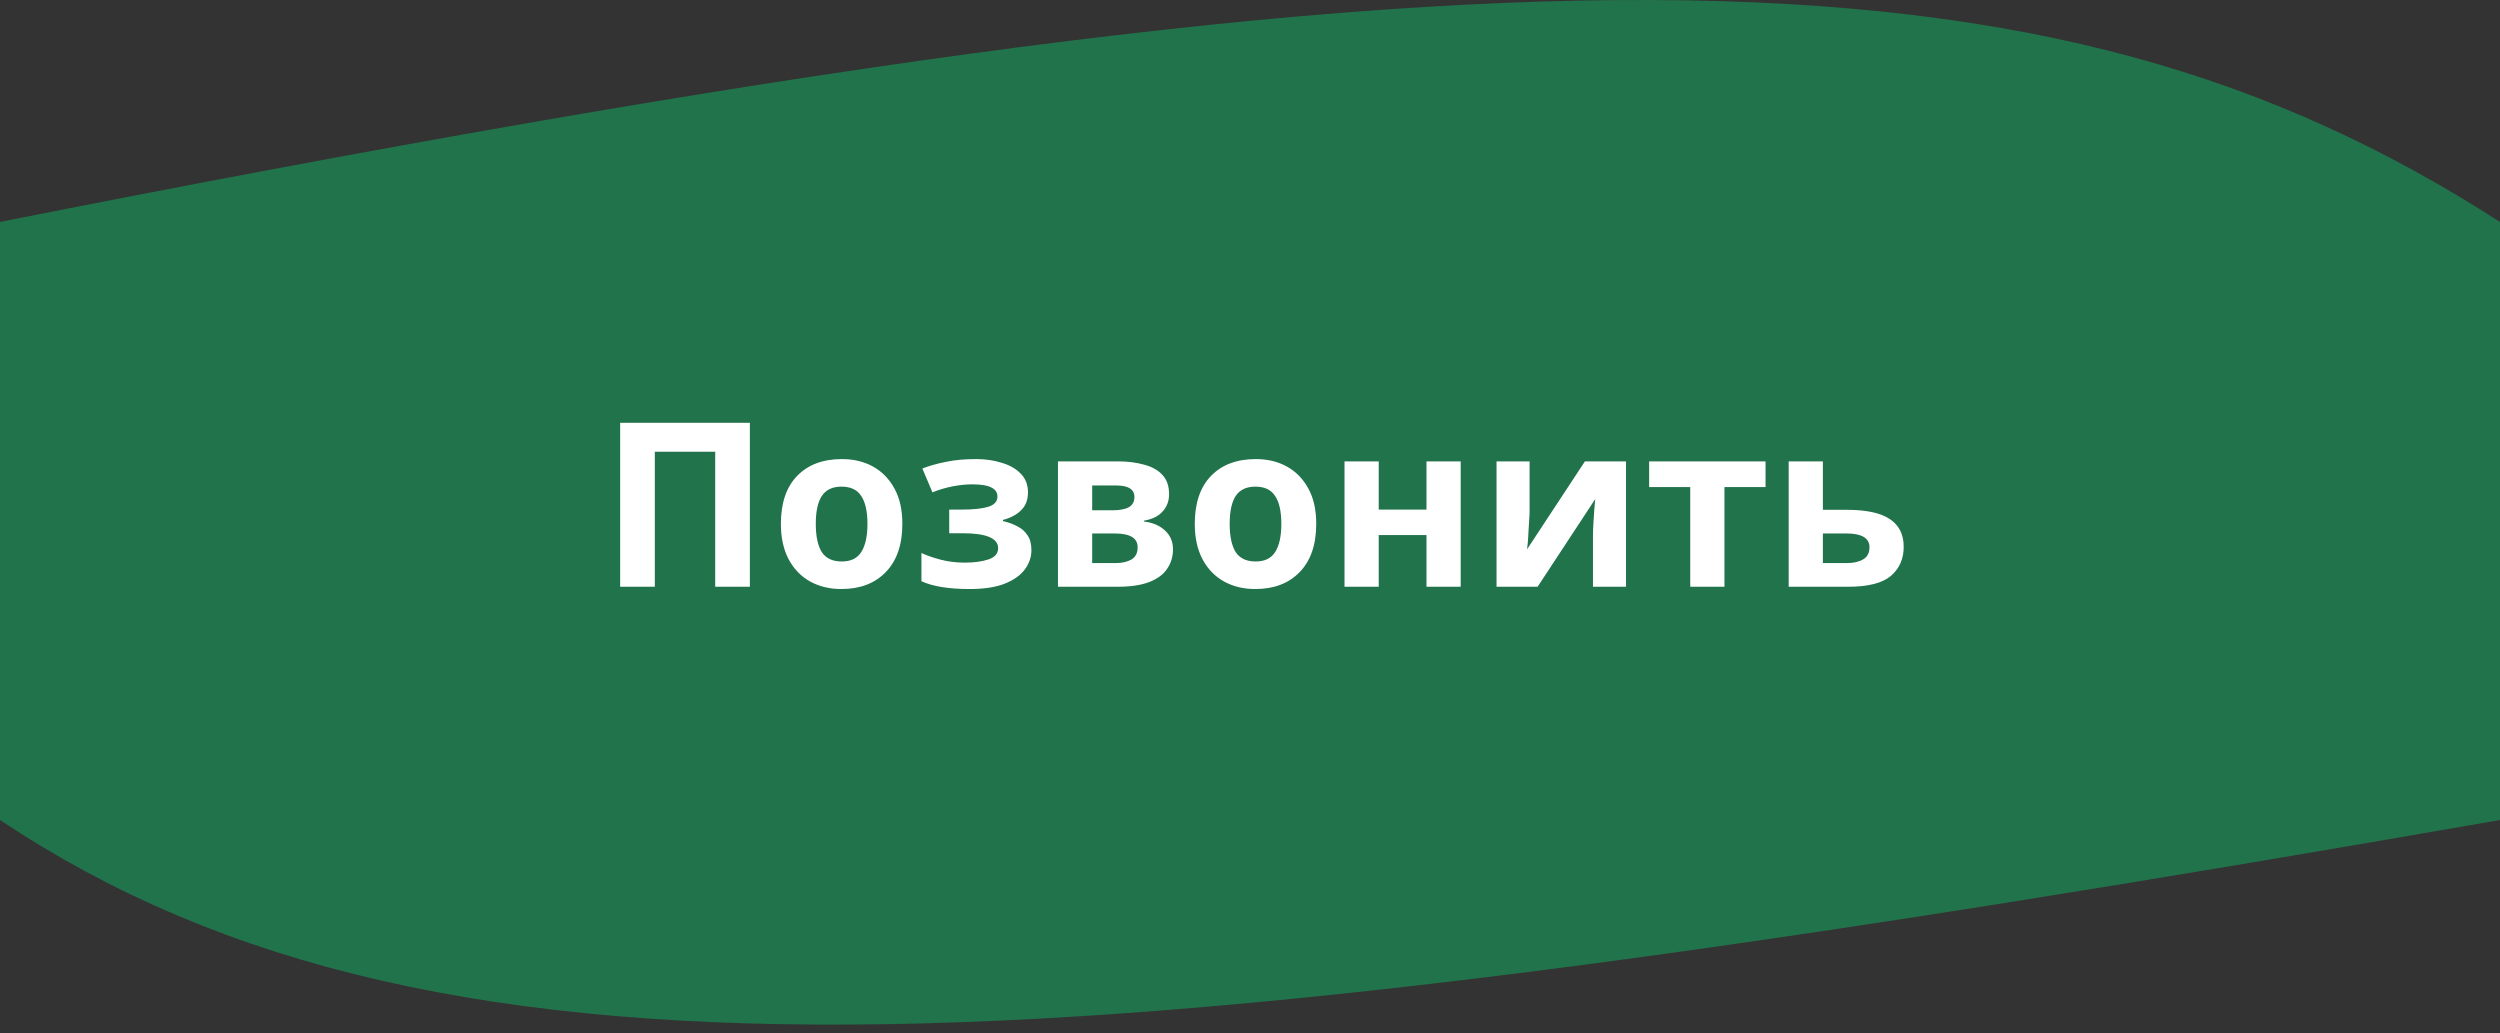
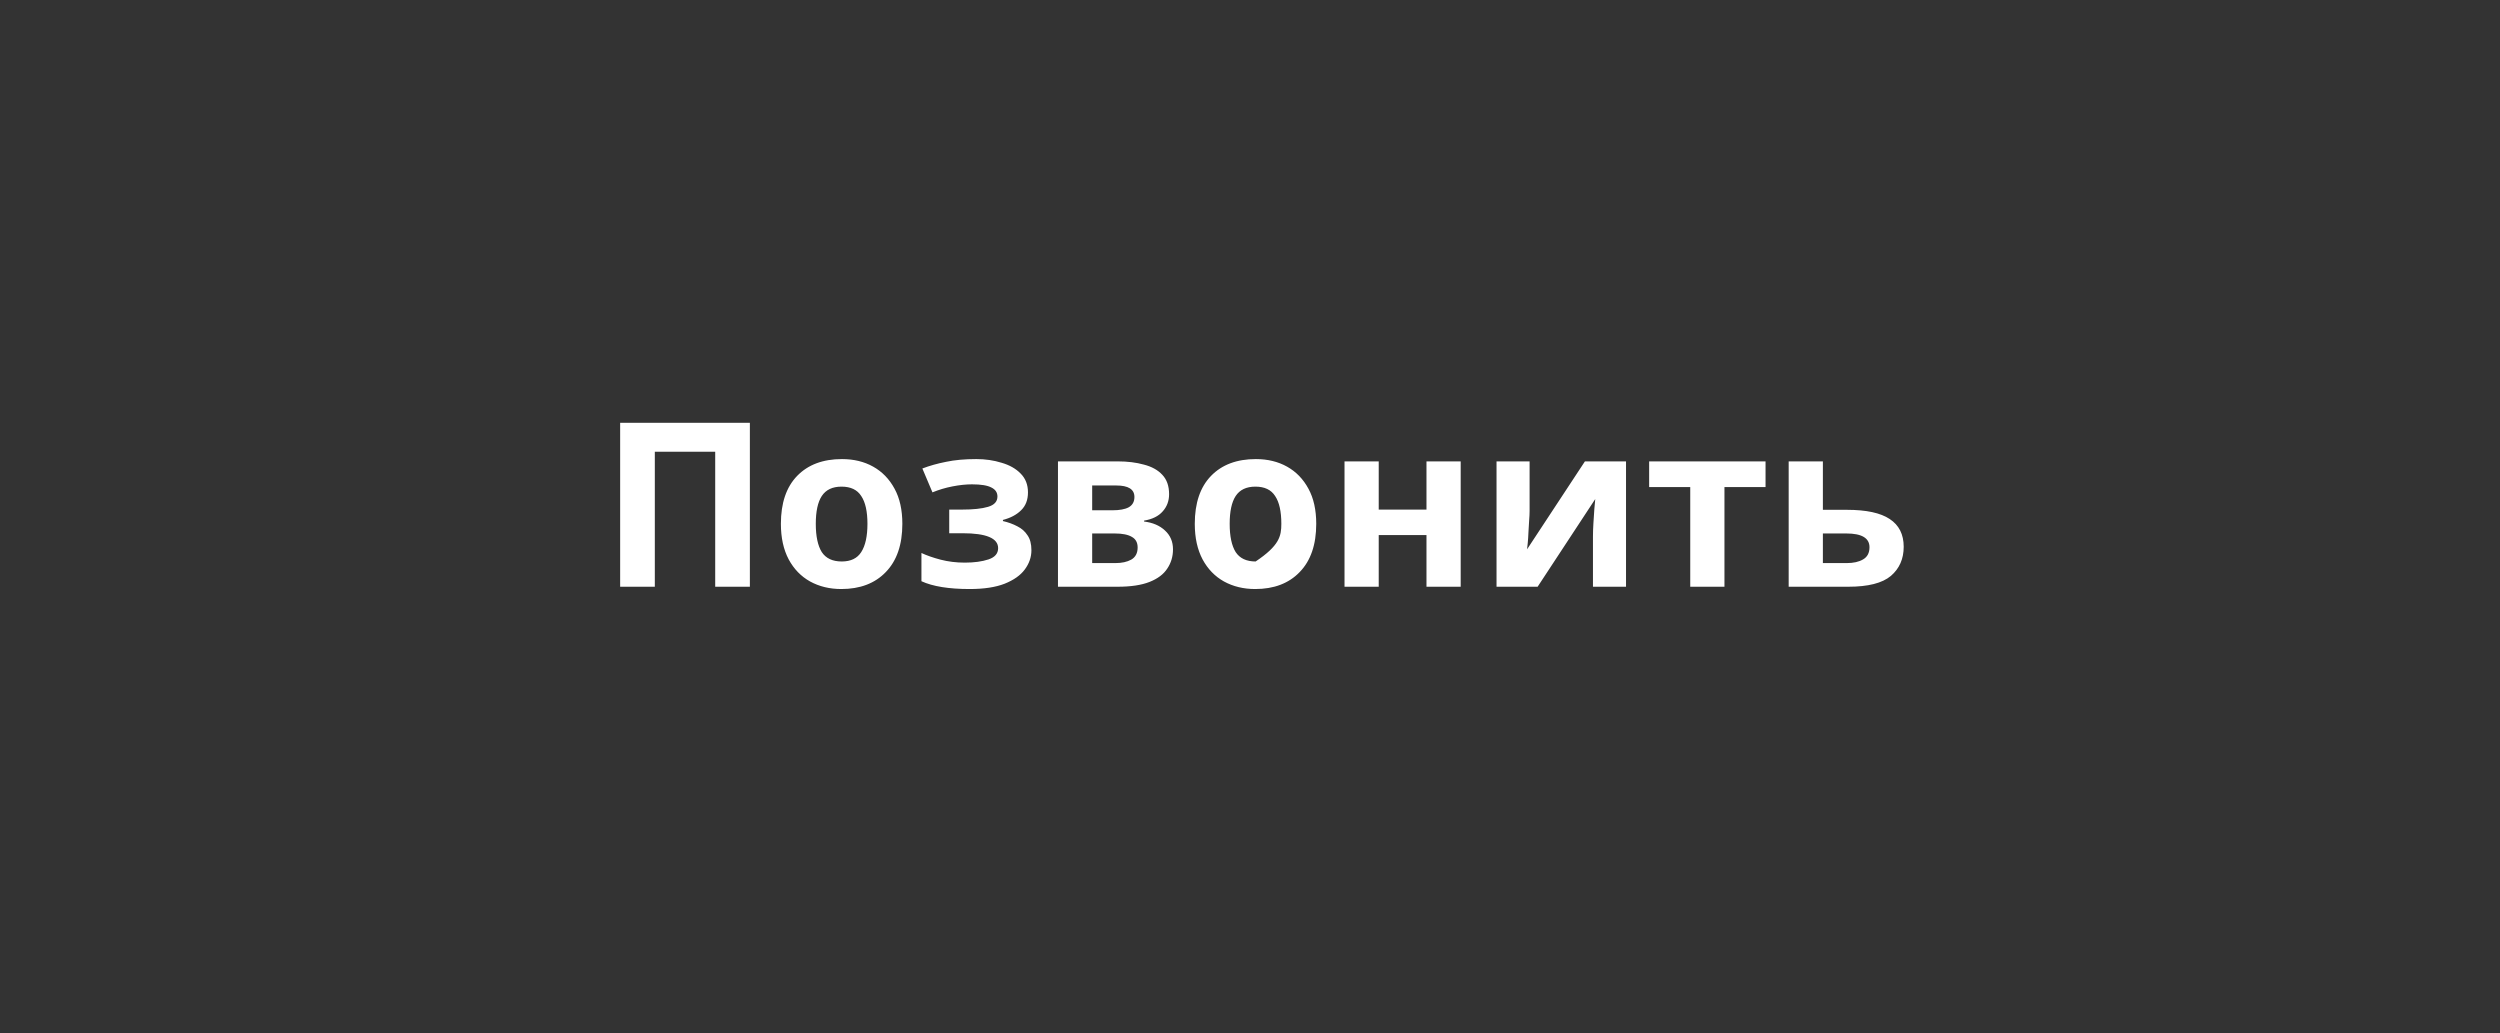
<svg xmlns="http://www.w3.org/2000/svg" width="196" height="81" viewBox="0 0 196 81" fill="none">
  <rect x="0" y="0" width="196" height="81" fill="#333333" stroke="none" />
-   <path d="M0 17.399C119.333 -6.256 160.614 -5.339 196 17.399V64.289C85.255 83.581 35.08 87.677 0 64.289V17.399Z" fill="#21734B" />
-   <path d="M48.62 46V33.148H58.79V46H56.072V35.416H51.338V46H48.62ZM70.744 41.068C70.744 42.7 70.312 43.96 69.448 44.848C68.596 45.736 67.432 46.18 65.956 46.18C65.044 46.18 64.228 45.982 63.508 45.586C62.8 45.19 62.242 44.614 61.834 43.858C61.426 43.09 61.222 42.16 61.222 41.068C61.222 39.436 61.648 38.182 62.5 37.306C63.352 36.43 64.522 35.992 66.01 35.992C66.934 35.992 67.75 36.19 68.458 36.586C69.166 36.982 69.724 37.558 70.132 38.314C70.54 39.058 70.744 39.976 70.744 41.068ZM63.958 41.068C63.958 42.04 64.114 42.778 64.426 43.282C64.75 43.774 65.272 44.02 65.992 44.02C66.7 44.02 67.21 43.774 67.522 43.282C67.846 42.778 68.008 42.04 68.008 41.068C68.008 40.096 67.846 39.37 67.522 38.89C67.21 38.398 66.694 38.152 65.974 38.152C65.266 38.152 64.75 38.398 64.426 38.89C64.114 39.37 63.958 40.096 63.958 41.068ZM76.543 35.992C77.251 35.992 77.911 36.088 78.523 36.28C79.147 36.46 79.645 36.742 80.017 37.126C80.401 37.51 80.593 38.002 80.593 38.602C80.593 39.19 80.413 39.658 80.053 40.006C79.705 40.354 79.231 40.606 78.631 40.762V40.852C79.051 40.948 79.429 41.086 79.765 41.266C80.101 41.434 80.365 41.668 80.557 41.968C80.761 42.256 80.863 42.646 80.863 43.138C80.863 43.678 80.689 44.182 80.341 44.65C80.005 45.106 79.477 45.478 78.757 45.766C78.049 46.042 77.137 46.18 76.021 46.18C74.389 46.18 73.129 45.976 72.241 45.568V43.354C72.649 43.546 73.147 43.72 73.735 43.876C74.335 44.032 74.971 44.11 75.643 44.11C76.375 44.11 76.993 44.026 77.497 43.858C78.001 43.69 78.253 43.396 78.253 42.976C78.253 42.196 77.323 41.806 75.463 41.806H74.419V39.952H75.409C76.297 39.952 76.981 39.88 77.461 39.736C77.953 39.592 78.199 39.322 78.199 38.926C78.199 38.614 78.043 38.38 77.731 38.224C77.419 38.056 76.909 37.972 76.201 37.972C75.733 37.972 75.223 38.026 74.671 38.134C74.119 38.242 73.597 38.398 73.105 38.602L72.313 36.73C72.877 36.514 73.495 36.34 74.167 36.208C74.839 36.064 75.631 35.992 76.543 35.992ZM91.657 38.746C91.657 39.274 91.489 39.724 91.153 40.096C90.829 40.468 90.343 40.708 89.695 40.816V40.888C90.379 40.972 90.925 41.206 91.333 41.59C91.753 41.974 91.963 42.466 91.963 43.066C91.963 43.63 91.813 44.134 91.513 44.578C91.225 45.022 90.763 45.37 90.127 45.622C89.491 45.874 88.657 46 87.625 46H82.945V36.172H87.625C88.393 36.172 89.077 36.256 89.677 36.424C90.289 36.58 90.769 36.844 91.117 37.216C91.477 37.588 91.657 38.098 91.657 38.746ZM88.939 38.962C88.939 38.362 88.465 38.062 87.517 38.062H85.627V40.006H87.211C87.775 40.006 88.201 39.928 88.489 39.772C88.789 39.604 88.939 39.334 88.939 38.962ZM89.191 42.922C89.191 42.538 89.041 42.262 88.741 42.094C88.441 41.914 87.991 41.824 87.391 41.824H85.627V44.146H87.445C87.949 44.146 88.363 44.056 88.687 43.876C89.023 43.684 89.191 43.366 89.191 42.922ZM103.193 41.068C103.193 42.7 102.761 43.96 101.897 44.848C101.045 45.736 99.881 46.18 98.405 46.18C97.493 46.18 96.677 45.982 95.957 45.586C95.249 45.19 94.691 44.614 94.283 43.858C93.875 43.09 93.671 42.16 93.671 41.068C93.671 39.436 94.097 38.182 94.949 37.306C95.801 36.43 96.971 35.992 98.459 35.992C99.383 35.992 100.199 36.19 100.907 36.586C101.615 36.982 102.173 37.558 102.581 38.314C102.989 39.058 103.193 39.976 103.193 41.068ZM96.407 41.068C96.407 42.04 96.563 42.778 96.875 43.282C97.199 43.774 97.721 44.02 98.441 44.02C99.149 44.02 99.659 43.774 99.971 43.282C100.295 42.778 100.457 42.04 100.457 41.068C100.457 40.096 100.295 39.37 99.971 38.89C99.659 38.398 99.143 38.152 98.423 38.152C97.715 38.152 97.199 38.398 96.875 38.89C96.563 39.37 96.407 40.096 96.407 41.068ZM108.092 36.172V39.952H111.836V36.172H114.518V46H111.836V41.95H108.092V46H105.41V36.172H108.092ZM119.92 40.06C119.92 40.264 119.908 40.516 119.884 40.816C119.872 41.116 119.854 41.422 119.83 41.734C119.818 42.046 119.8 42.322 119.776 42.562C119.752 42.802 119.734 42.97 119.722 43.066L124.258 36.172H127.48V46H124.888V42.076C124.888 41.752 124.9 41.398 124.924 41.014C124.948 40.618 124.972 40.252 124.996 39.916C125.032 39.568 125.056 39.304 125.068 39.124L120.55 46H117.328V36.172H119.92V40.06ZM138.419 38.188H135.197V46H132.515V38.188H129.293V36.172H138.419V38.188ZM144.804 39.97C146.316 39.97 147.432 40.21 148.152 40.69C148.884 41.17 149.25 41.896 149.25 42.868C149.25 43.816 148.914 44.578 148.242 45.154C147.57 45.718 146.46 46 144.912 46H140.232V36.172H142.914V39.97H144.804ZM146.568 42.904C146.568 42.184 145.962 41.824 144.75 41.824H142.914V44.146H144.786C145.314 44.146 145.74 44.05 146.064 43.858C146.4 43.666 146.568 43.348 146.568 42.904Z" fill="white" />
+   <path d="M48.62 46V33.148H58.79V46H56.072V35.416H51.338V46H48.62ZM70.744 41.068C70.744 42.7 70.312 43.96 69.448 44.848C68.596 45.736 67.432 46.18 65.956 46.18C65.044 46.18 64.228 45.982 63.508 45.586C62.8 45.19 62.242 44.614 61.834 43.858C61.426 43.09 61.222 42.16 61.222 41.068C61.222 39.436 61.648 38.182 62.5 37.306C63.352 36.43 64.522 35.992 66.01 35.992C66.934 35.992 67.75 36.19 68.458 36.586C69.166 36.982 69.724 37.558 70.132 38.314C70.54 39.058 70.744 39.976 70.744 41.068ZM63.958 41.068C63.958 42.04 64.114 42.778 64.426 43.282C64.75 43.774 65.272 44.02 65.992 44.02C66.7 44.02 67.21 43.774 67.522 43.282C67.846 42.778 68.008 42.04 68.008 41.068C68.008 40.096 67.846 39.37 67.522 38.89C67.21 38.398 66.694 38.152 65.974 38.152C65.266 38.152 64.75 38.398 64.426 38.89C64.114 39.37 63.958 40.096 63.958 41.068ZM76.543 35.992C77.251 35.992 77.911 36.088 78.523 36.28C79.147 36.46 79.645 36.742 80.017 37.126C80.401 37.51 80.593 38.002 80.593 38.602C80.593 39.19 80.413 39.658 80.053 40.006C79.705 40.354 79.231 40.606 78.631 40.762V40.852C79.051 40.948 79.429 41.086 79.765 41.266C80.101 41.434 80.365 41.668 80.557 41.968C80.761 42.256 80.863 42.646 80.863 43.138C80.863 43.678 80.689 44.182 80.341 44.65C80.005 45.106 79.477 45.478 78.757 45.766C78.049 46.042 77.137 46.18 76.021 46.18C74.389 46.18 73.129 45.976 72.241 45.568V43.354C72.649 43.546 73.147 43.72 73.735 43.876C74.335 44.032 74.971 44.11 75.643 44.11C76.375 44.11 76.993 44.026 77.497 43.858C78.001 43.69 78.253 43.396 78.253 42.976C78.253 42.196 77.323 41.806 75.463 41.806H74.419V39.952H75.409C76.297 39.952 76.981 39.88 77.461 39.736C77.953 39.592 78.199 39.322 78.199 38.926C78.199 38.614 78.043 38.38 77.731 38.224C77.419 38.056 76.909 37.972 76.201 37.972C75.733 37.972 75.223 38.026 74.671 38.134C74.119 38.242 73.597 38.398 73.105 38.602L72.313 36.73C72.877 36.514 73.495 36.34 74.167 36.208C74.839 36.064 75.631 35.992 76.543 35.992ZM91.657 38.746C91.657 39.274 91.489 39.724 91.153 40.096C90.829 40.468 90.343 40.708 89.695 40.816V40.888C90.379 40.972 90.925 41.206 91.333 41.59C91.753 41.974 91.963 42.466 91.963 43.066C91.963 43.63 91.813 44.134 91.513 44.578C91.225 45.022 90.763 45.37 90.127 45.622C89.491 45.874 88.657 46 87.625 46H82.945V36.172H87.625C88.393 36.172 89.077 36.256 89.677 36.424C90.289 36.58 90.769 36.844 91.117 37.216C91.477 37.588 91.657 38.098 91.657 38.746ZM88.939 38.962C88.939 38.362 88.465 38.062 87.517 38.062H85.627V40.006H87.211C87.775 40.006 88.201 39.928 88.489 39.772C88.789 39.604 88.939 39.334 88.939 38.962ZM89.191 42.922C89.191 42.538 89.041 42.262 88.741 42.094C88.441 41.914 87.991 41.824 87.391 41.824H85.627V44.146H87.445C87.949 44.146 88.363 44.056 88.687 43.876C89.023 43.684 89.191 43.366 89.191 42.922ZM103.193 41.068C103.193 42.7 102.761 43.96 101.897 44.848C101.045 45.736 99.881 46.18 98.405 46.18C97.493 46.18 96.677 45.982 95.957 45.586C95.249 45.19 94.691 44.614 94.283 43.858C93.875 43.09 93.671 42.16 93.671 41.068C93.671 39.436 94.097 38.182 94.949 37.306C95.801 36.43 96.971 35.992 98.459 35.992C99.383 35.992 100.199 36.19 100.907 36.586C101.615 36.982 102.173 37.558 102.581 38.314C102.989 39.058 103.193 39.976 103.193 41.068ZM96.407 41.068C96.407 42.04 96.563 42.778 96.875 43.282C97.199 43.774 97.721 44.02 98.441 44.02C100.295 42.778 100.457 42.04 100.457 41.068C100.457 40.096 100.295 39.37 99.971 38.89C99.659 38.398 99.143 38.152 98.423 38.152C97.715 38.152 97.199 38.398 96.875 38.89C96.563 39.37 96.407 40.096 96.407 41.068ZM108.092 36.172V39.952H111.836V36.172H114.518V46H111.836V41.95H108.092V46H105.41V36.172H108.092ZM119.92 40.06C119.92 40.264 119.908 40.516 119.884 40.816C119.872 41.116 119.854 41.422 119.83 41.734C119.818 42.046 119.8 42.322 119.776 42.562C119.752 42.802 119.734 42.97 119.722 43.066L124.258 36.172H127.48V46H124.888V42.076C124.888 41.752 124.9 41.398 124.924 41.014C124.948 40.618 124.972 40.252 124.996 39.916C125.032 39.568 125.056 39.304 125.068 39.124L120.55 46H117.328V36.172H119.92V40.06ZM138.419 38.188H135.197V46H132.515V38.188H129.293V36.172H138.419V38.188ZM144.804 39.97C146.316 39.97 147.432 40.21 148.152 40.69C148.884 41.17 149.25 41.896 149.25 42.868C149.25 43.816 148.914 44.578 148.242 45.154C147.57 45.718 146.46 46 144.912 46H140.232V36.172H142.914V39.97H144.804ZM146.568 42.904C146.568 42.184 145.962 41.824 144.75 41.824H142.914V44.146H144.786C145.314 44.146 145.74 44.05 146.064 43.858C146.4 43.666 146.568 43.348 146.568 42.904Z" fill="white" />
</svg>